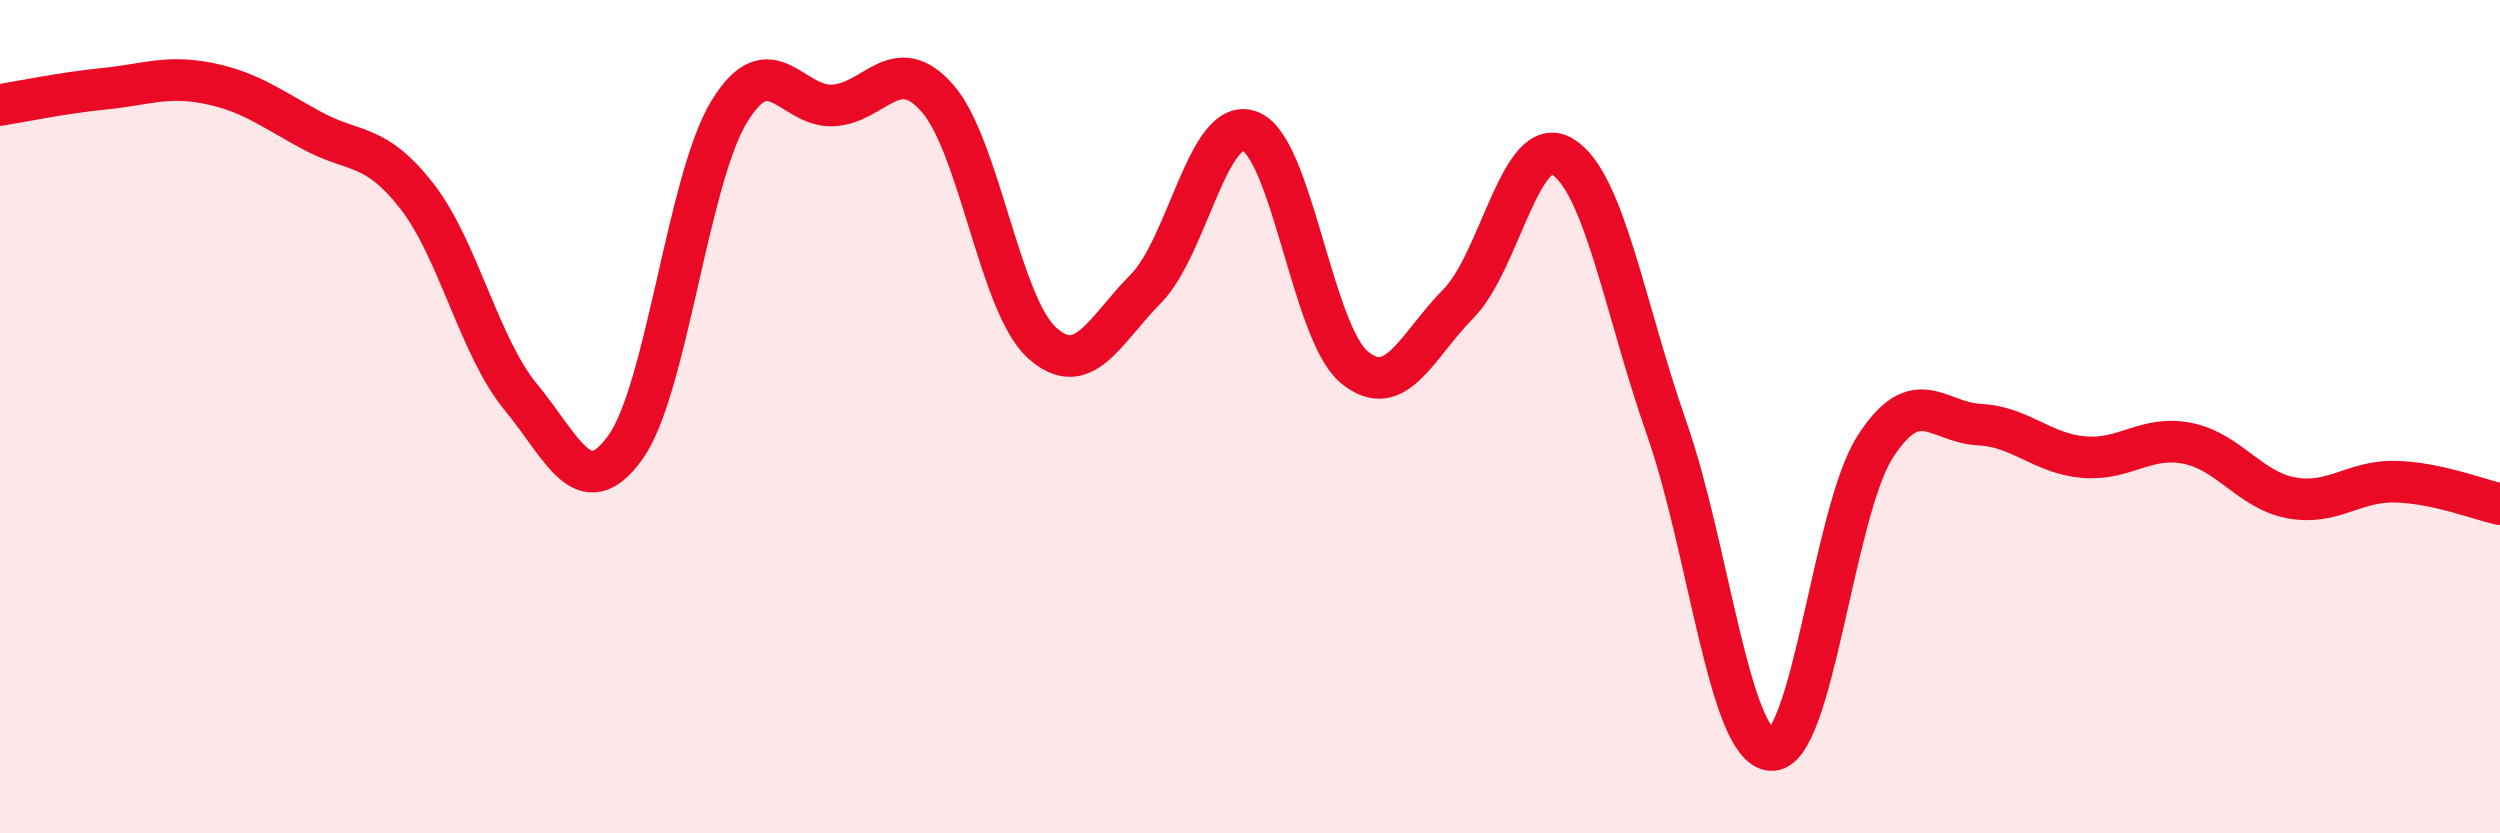
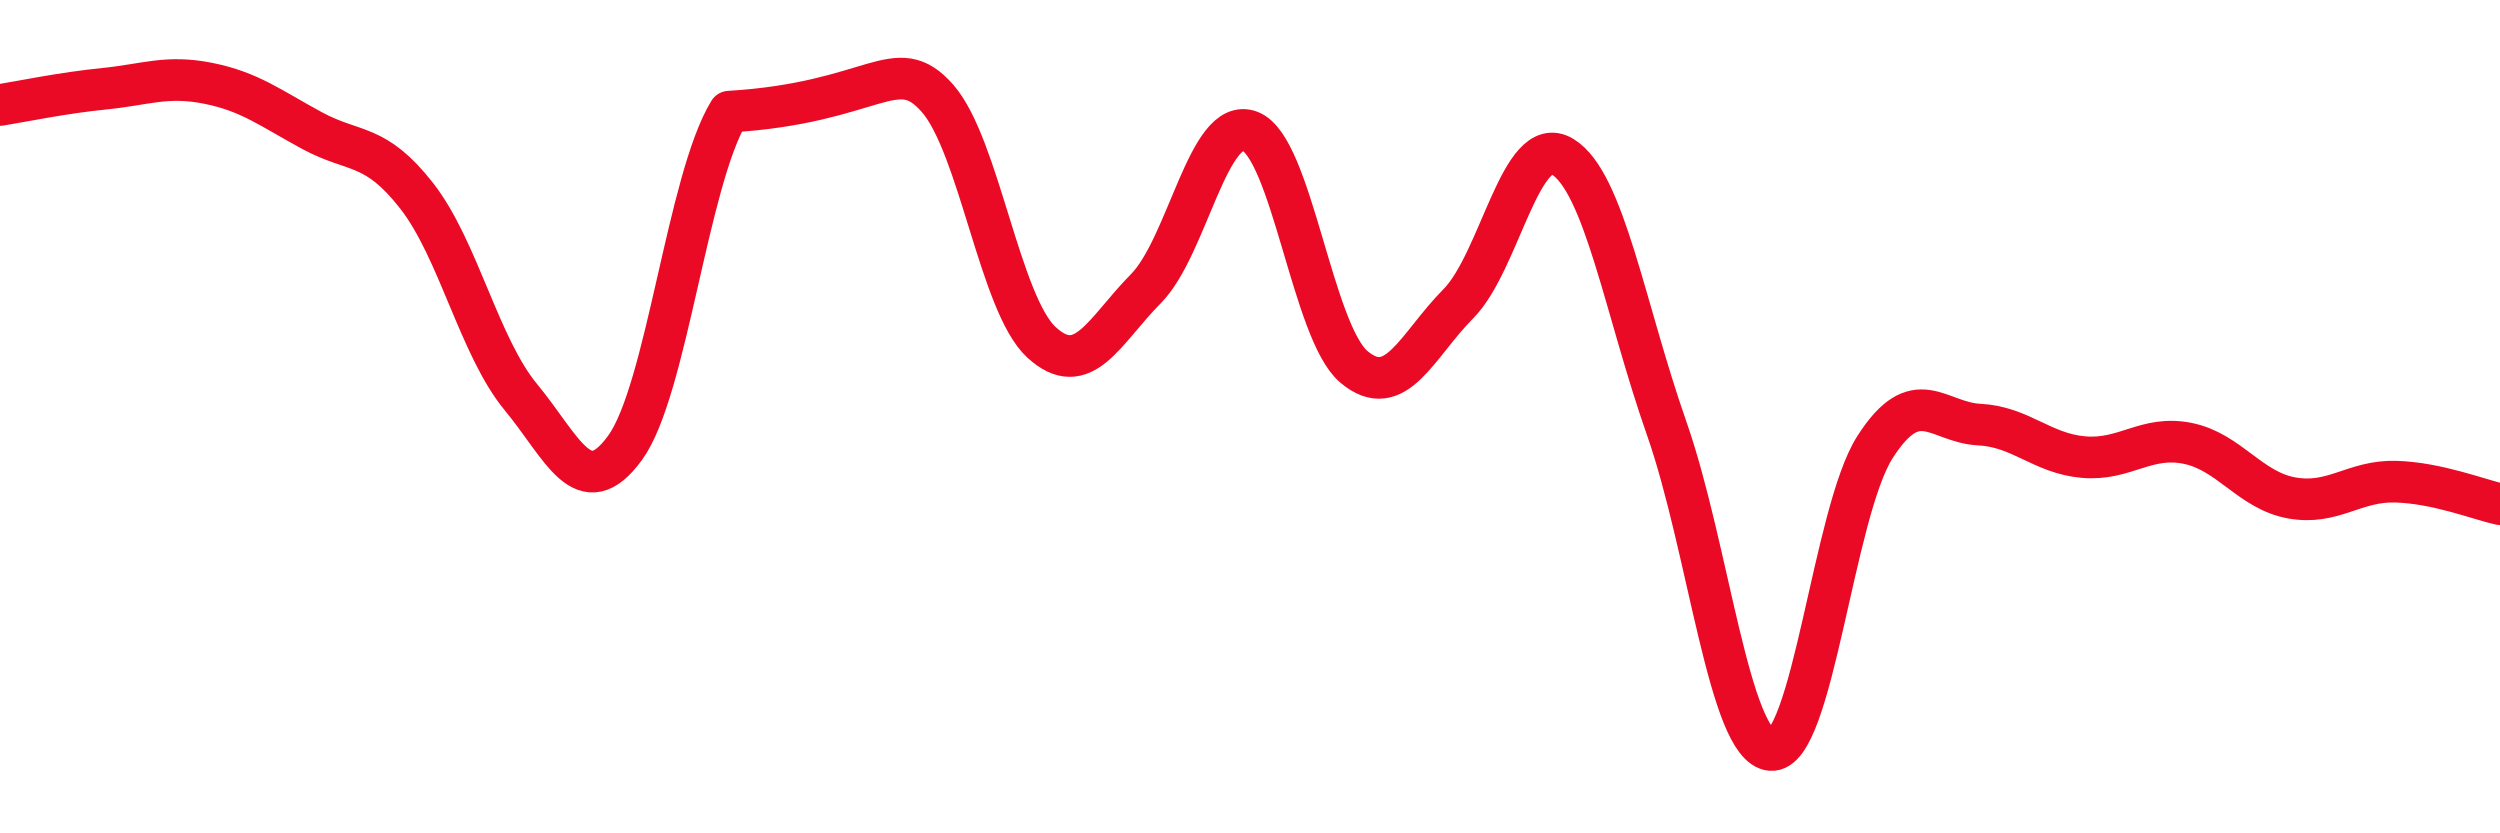
<svg xmlns="http://www.w3.org/2000/svg" width="60" height="20" viewBox="0 0 60 20">
-   <path d="M 0,2.52 C 0.5,2.44 1.5,2.23 2.5,2.13 C 3.5,2.03 4,1.8 5,2 C 6,2.2 6.5,2.6 7.5,3.14 C 8.5,3.68 9,3.42 10,4.7 C 11,5.98 11.5,8.32 12.5,9.53 C 13.5,10.74 14,12.12 15,10.75 C 16,9.38 16.5,4.32 17.5,2.68 C 18.5,1.04 19,2.59 20,2.53 C 21,2.47 21.5,1.22 22.5,2.36 C 23.5,3.5 24,7.31 25,8.22 C 26,9.13 26.5,7.94 27.5,6.93 C 28.5,5.92 29,2.77 30,3.15 C 31,3.53 31.5,7.98 32.5,8.81 C 33.5,9.64 34,8.3 35,7.29 C 36,6.28 36.5,3.16 37.5,3.76 C 38.5,4.36 39,7.43 40,10.28 C 41,13.13 41.5,17.91 42.5,18 C 43.5,18.09 44,12.29 45,10.73 C 46,9.17 46.5,10.14 47.5,10.19 C 48.5,10.24 49,10.88 50,10.97 C 51,11.06 51.5,10.44 52.5,10.64 C 53.5,10.84 54,11.77 55,11.95 C 56,12.13 56.5,11.53 57.5,11.56 C 58.5,11.59 59.5,11.99 60,12.1L60 20L0 20Z" fill="#EB0A25" opacity="0.1" stroke-linecap="round" stroke-linejoin="round" />
-   <path d="M 0,2.52 C 0.5,2.44 1.5,2.23 2.5,2.13 C 3.5,2.03 4,1.8 5,2 C 6,2.2 6.5,2.6 7.5,3.14 C 8.5,3.68 9,3.42 10,4.7 C 11,5.98 11.5,8.32 12.5,9.53 C 13.5,10.74 14,12.12 15,10.75 C 16,9.38 16.5,4.32 17.5,2.68 C 18.5,1.04 19,2.59 20,2.53 C 21,2.47 21.5,1.22 22.5,2.36 C 23.5,3.5 24,7.31 25,8.22 C 26,9.13 26.5,7.94 27.5,6.93 C 28.5,5.92 29,2.77 30,3.15 C 31,3.53 31.5,7.98 32.5,8.81 C 33.5,9.64 34,8.3 35,7.29 C 36,6.28 36.5,3.16 37.5,3.76 C 38.5,4.36 39,7.43 40,10.28 C 41,13.13 41.5,17.91 42.5,18 C 43.5,18.09 44,12.29 45,10.73 C 46,9.17 46.5,10.14 47.5,10.19 C 48.5,10.24 49,10.88 50,10.97 C 51,11.06 51.5,10.44 52.5,10.64 C 53.5,10.84 54,11.77 55,11.95 C 56,12.13 56.5,11.53 57.5,11.56 C 58.5,11.59 59.5,11.99 60,12.1" stroke="#EB0A25" stroke-width="1" fill="none" stroke-linecap="round" stroke-linejoin="round" />
+   <path d="M 0,2.52 C 0.5,2.44 1.5,2.23 2.5,2.13 C 3.5,2.03 4,1.8 5,2 C 6,2.2 6.5,2.6 7.5,3.14 C 8.5,3.68 9,3.42 10,4.7 C 11,5.98 11.5,8.32 12.5,9.53 C 13.5,10.74 14,12.12 15,10.75 C 16,9.38 16.5,4.32 17.5,2.68 C 21,2.47 21.5,1.22 22.5,2.36 C 23.5,3.5 24,7.31 25,8.22 C 26,9.13 26.5,7.94 27.5,6.93 C 28.5,5.92 29,2.77 30,3.15 C 31,3.53 31.5,7.98 32.5,8.81 C 33.5,9.64 34,8.3 35,7.29 C 36,6.28 36.5,3.16 37.5,3.76 C 38.5,4.36 39,7.43 40,10.28 C 41,13.13 41.5,17.91 42.5,18 C 43.5,18.09 44,12.29 45,10.73 C 46,9.17 46.5,10.14 47.5,10.19 C 48.5,10.24 49,10.88 50,10.97 C 51,11.06 51.5,10.44 52.5,10.64 C 53.5,10.84 54,11.77 55,11.95 C 56,12.13 56.5,11.53 57.5,11.56 C 58.5,11.59 59.5,11.99 60,12.1" stroke="#EB0A25" stroke-width="1" fill="none" stroke-linecap="round" stroke-linejoin="round" />
</svg>